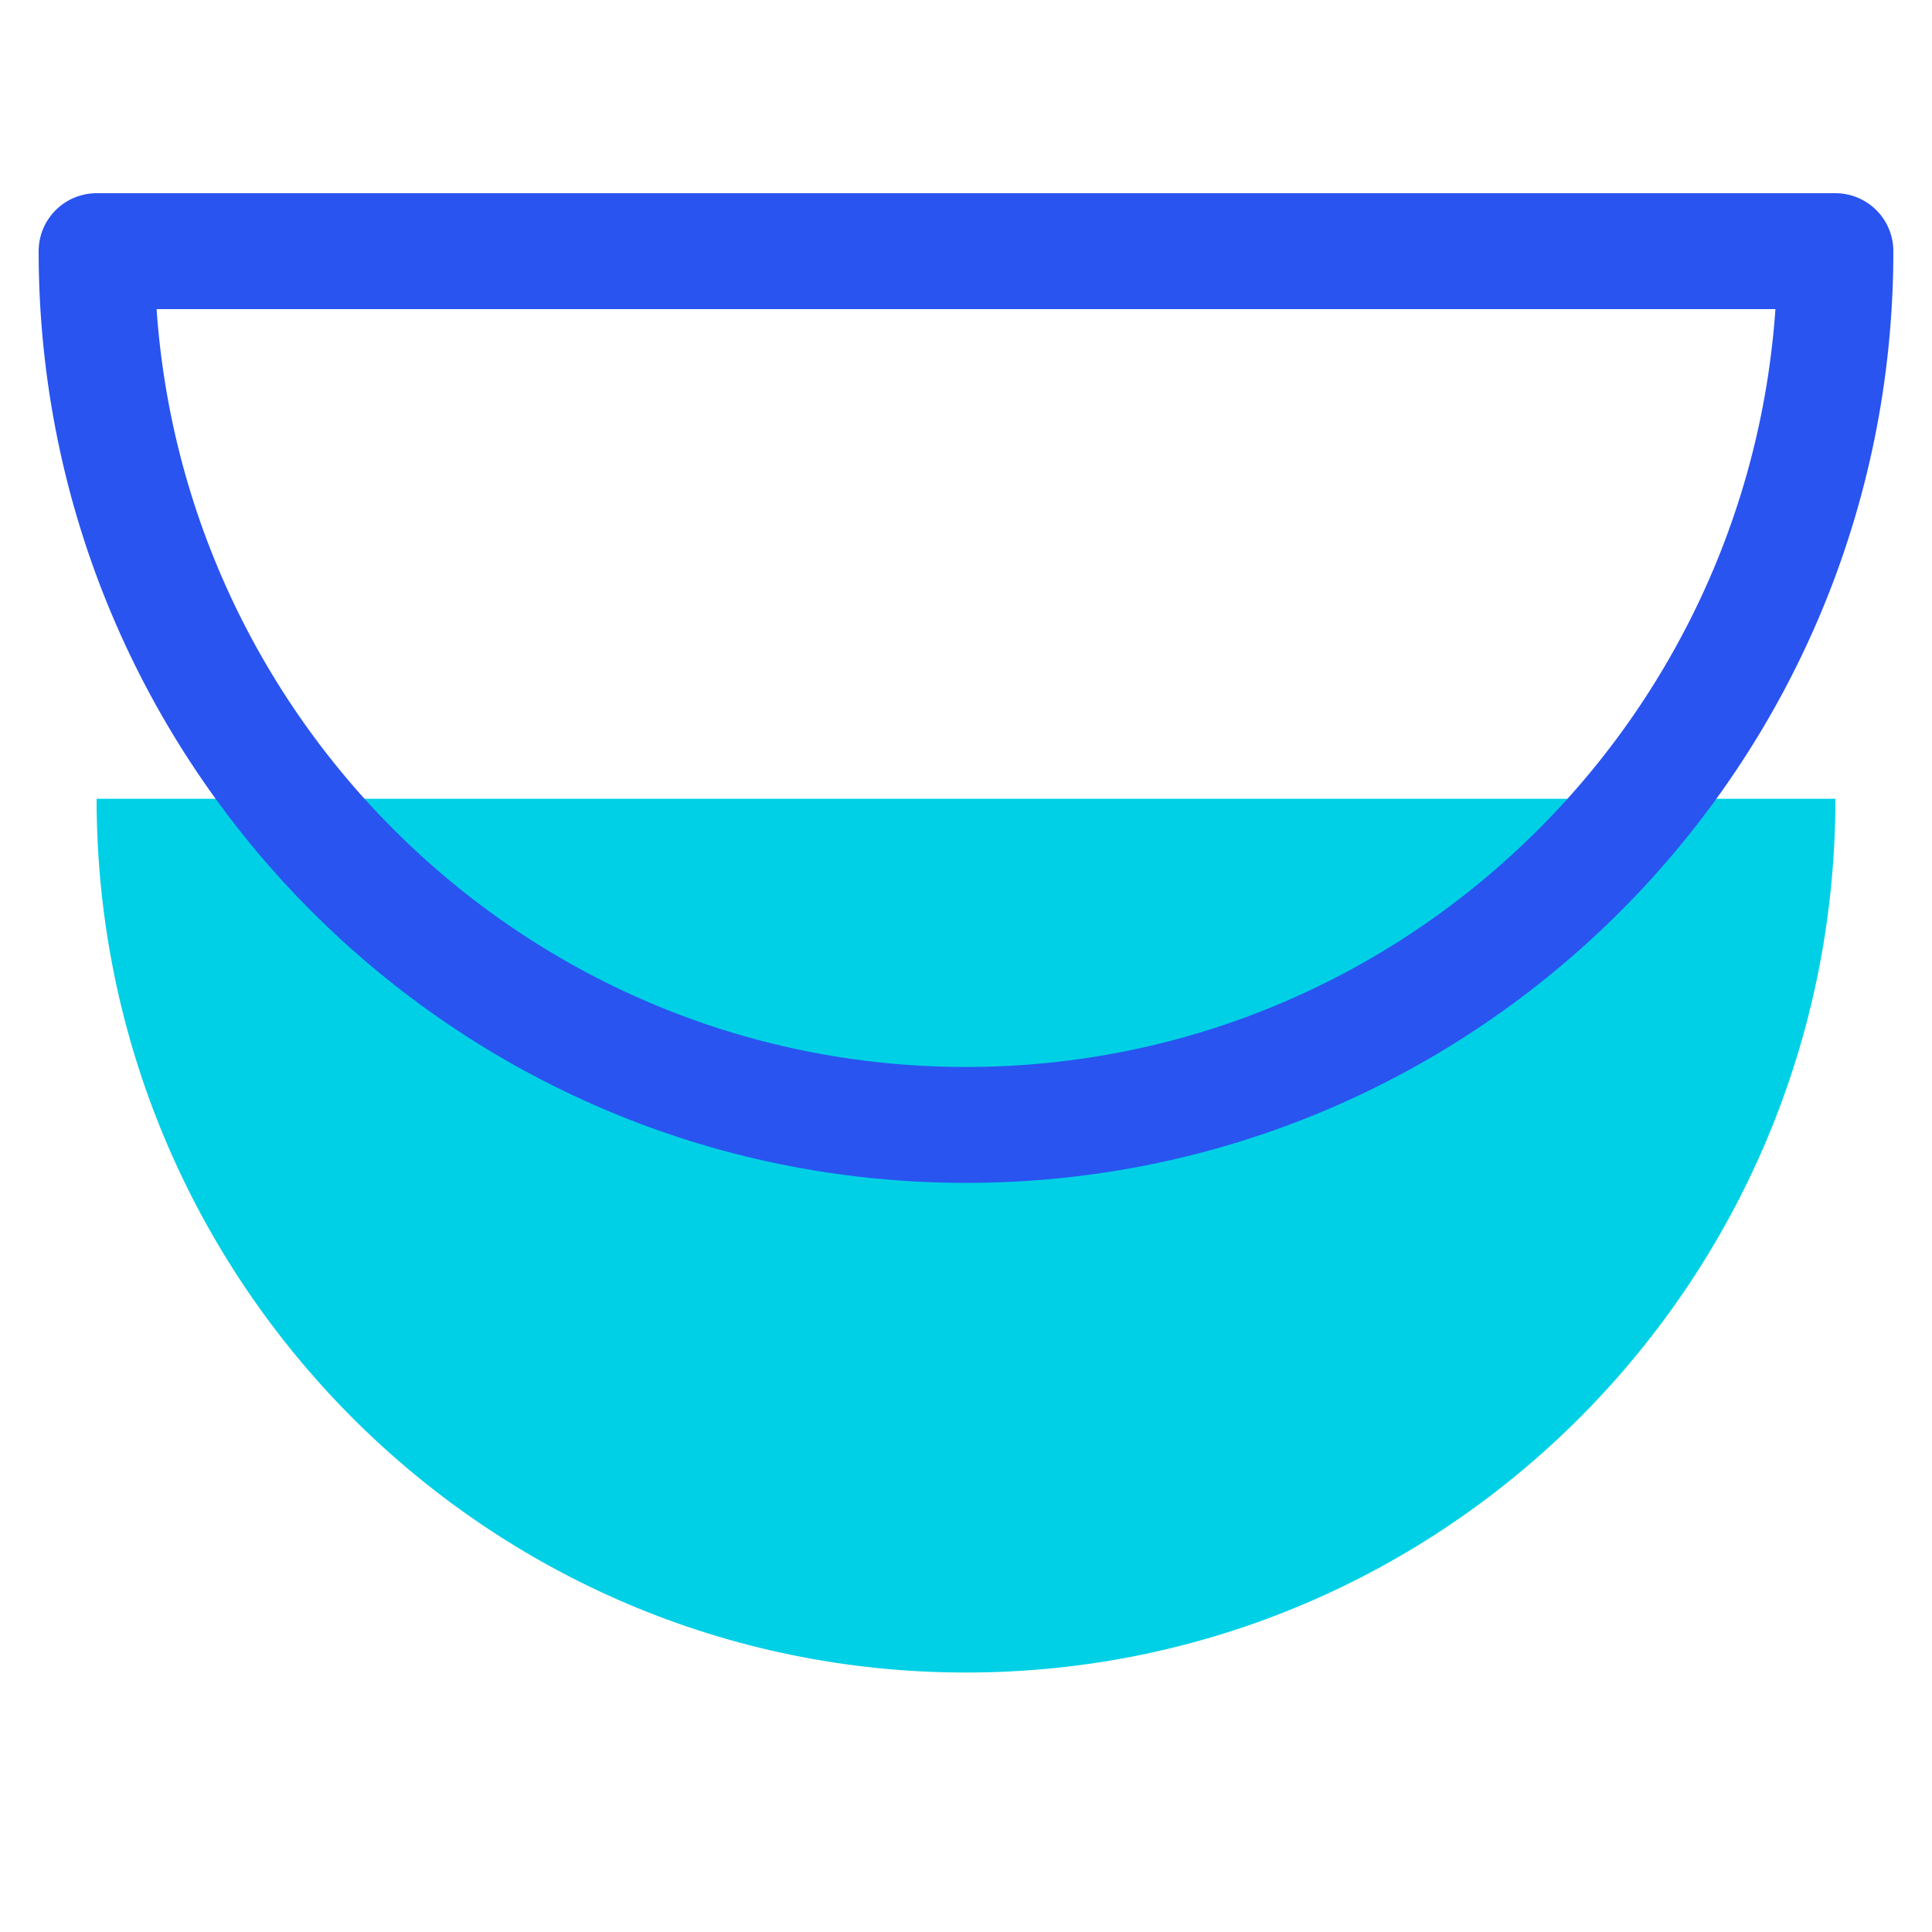
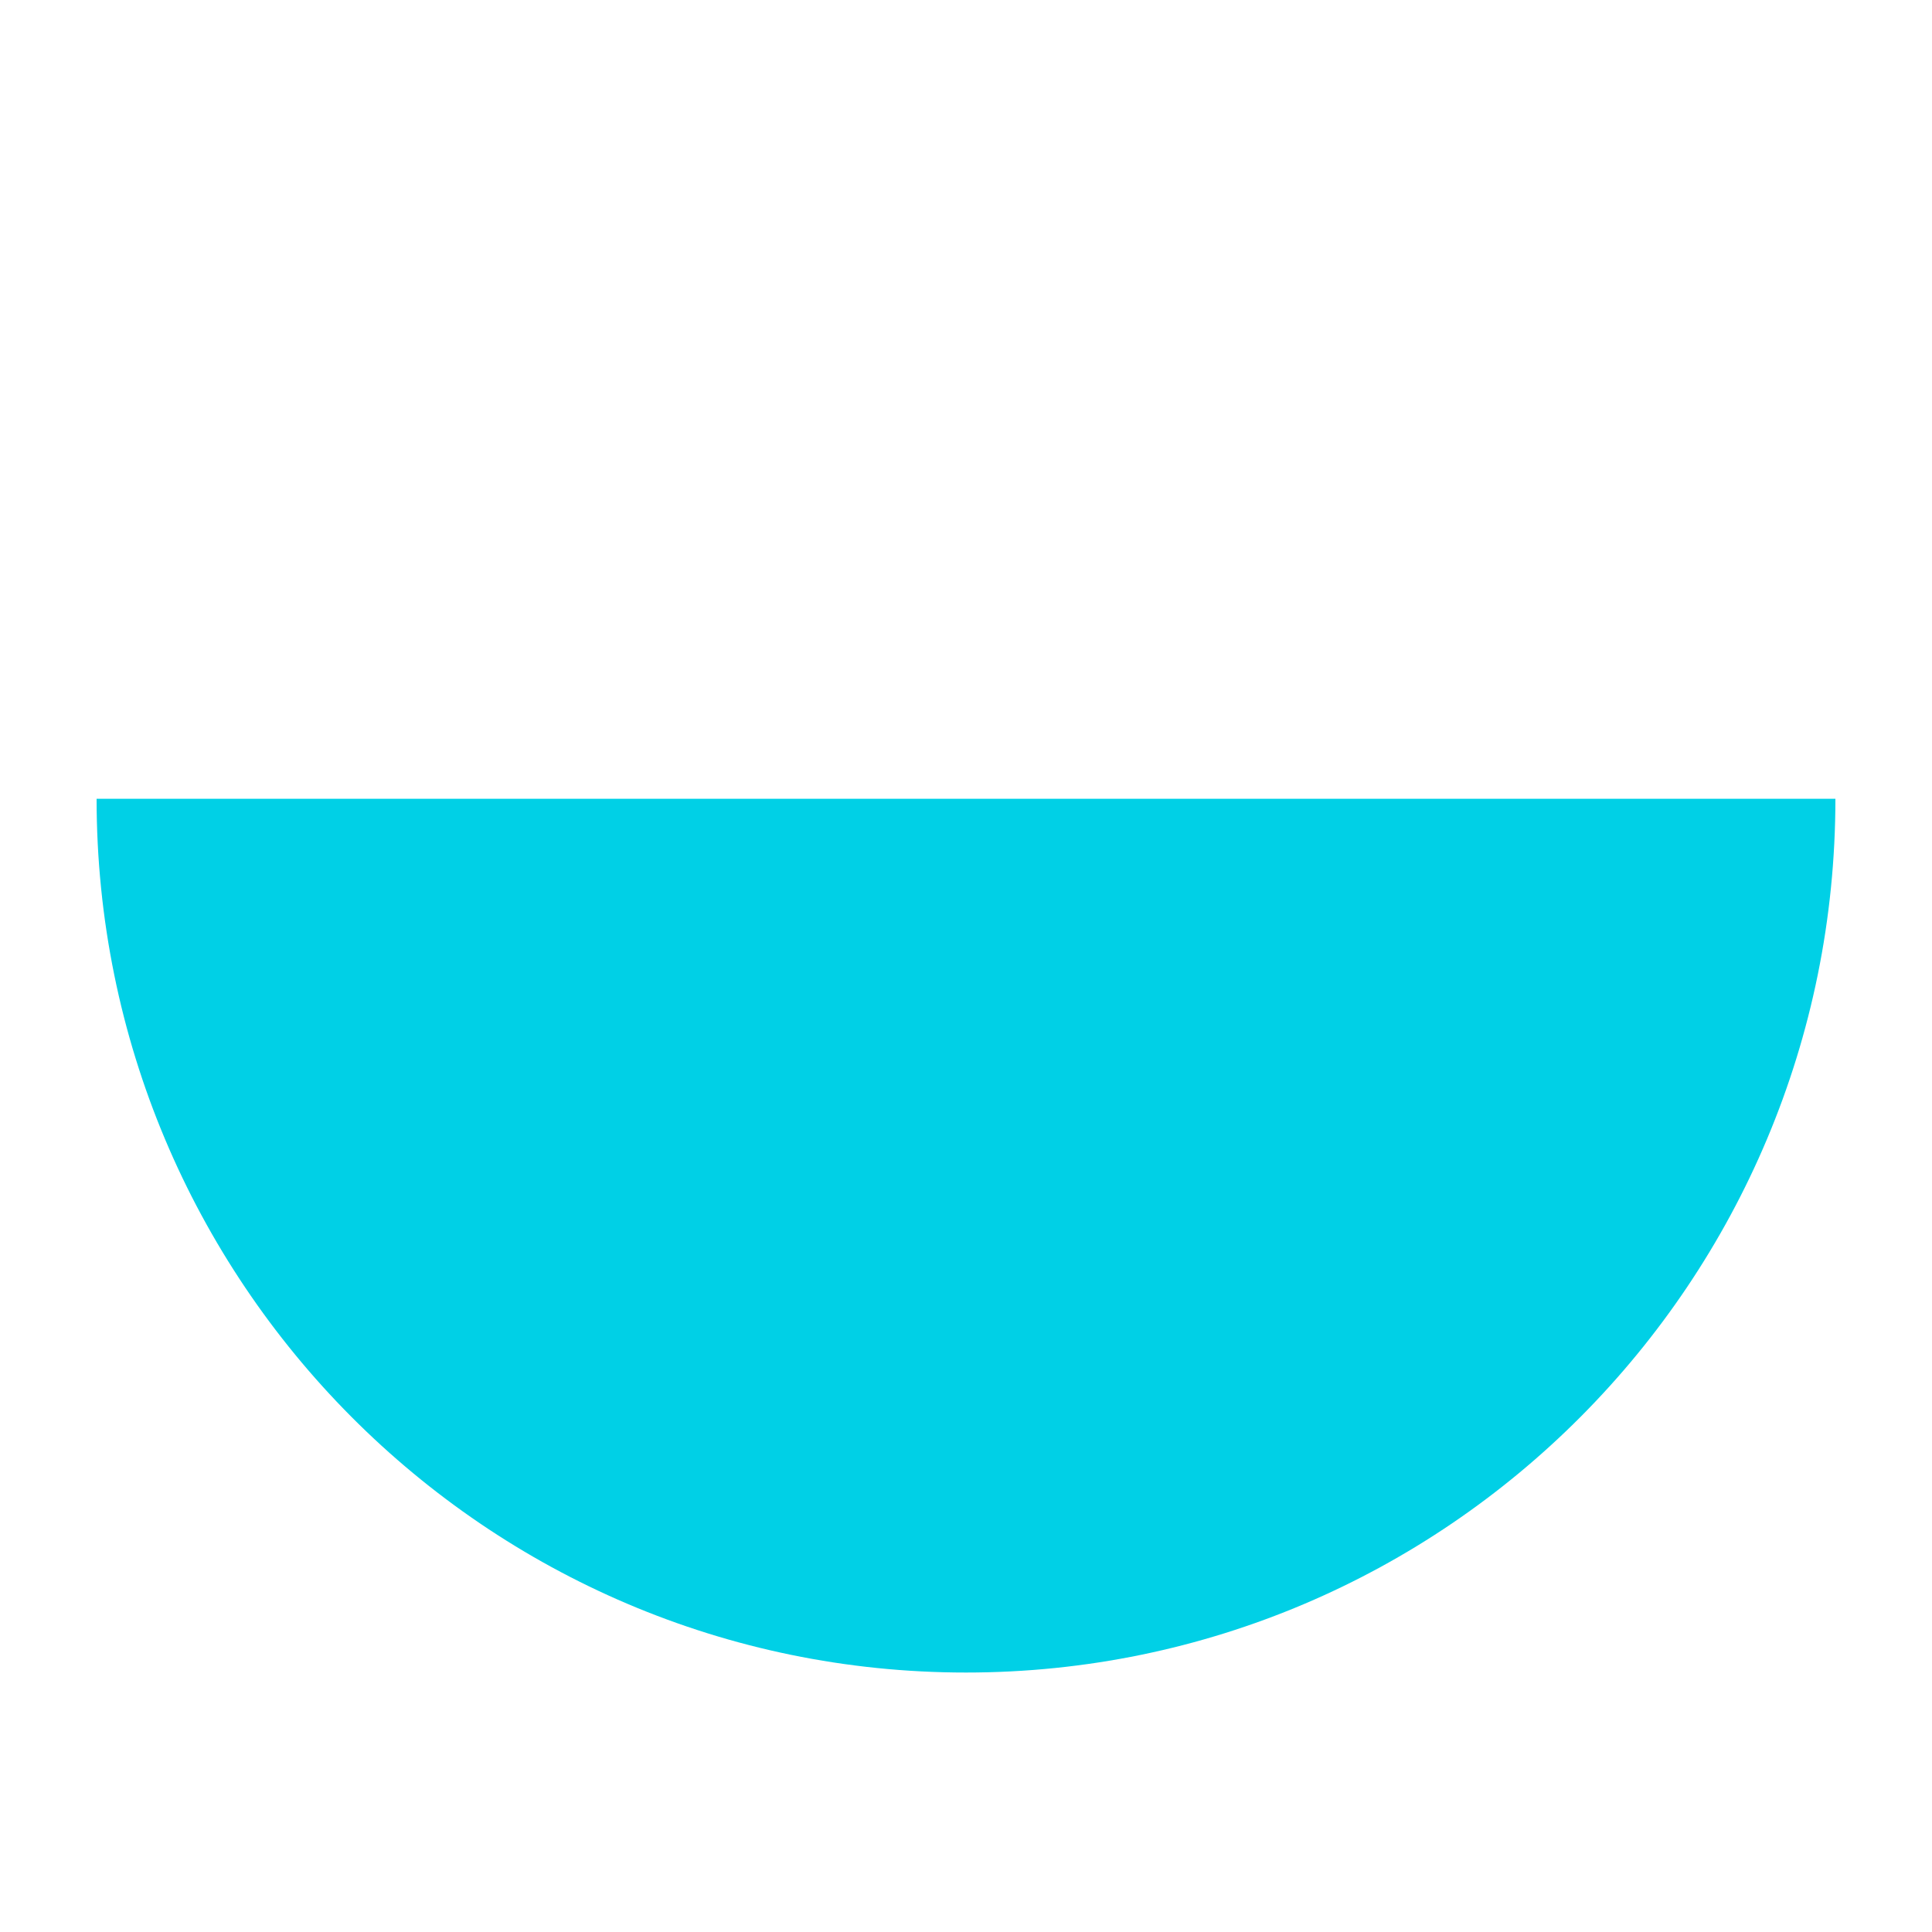
<svg xmlns="http://www.w3.org/2000/svg" width="50" height="50" viewBox="0 0 50 50" fill="none">
  <path d="M25 43.285C12.572 43.285 2.5 33.163 2.5 20.672H47.5C47.5 33.163 37.428 43.285 25 43.285Z" fill="#00D0E6" />
-   <path d="M47.5 6.5H2.5C2.5 18.99 12.572 29.113 25 29.113C37.428 29.113 47.5 18.99 47.5 6.5Z" stroke="#2954F0" stroke-width="3" stroke-linecap="round" stroke-linejoin="round" />
</svg>